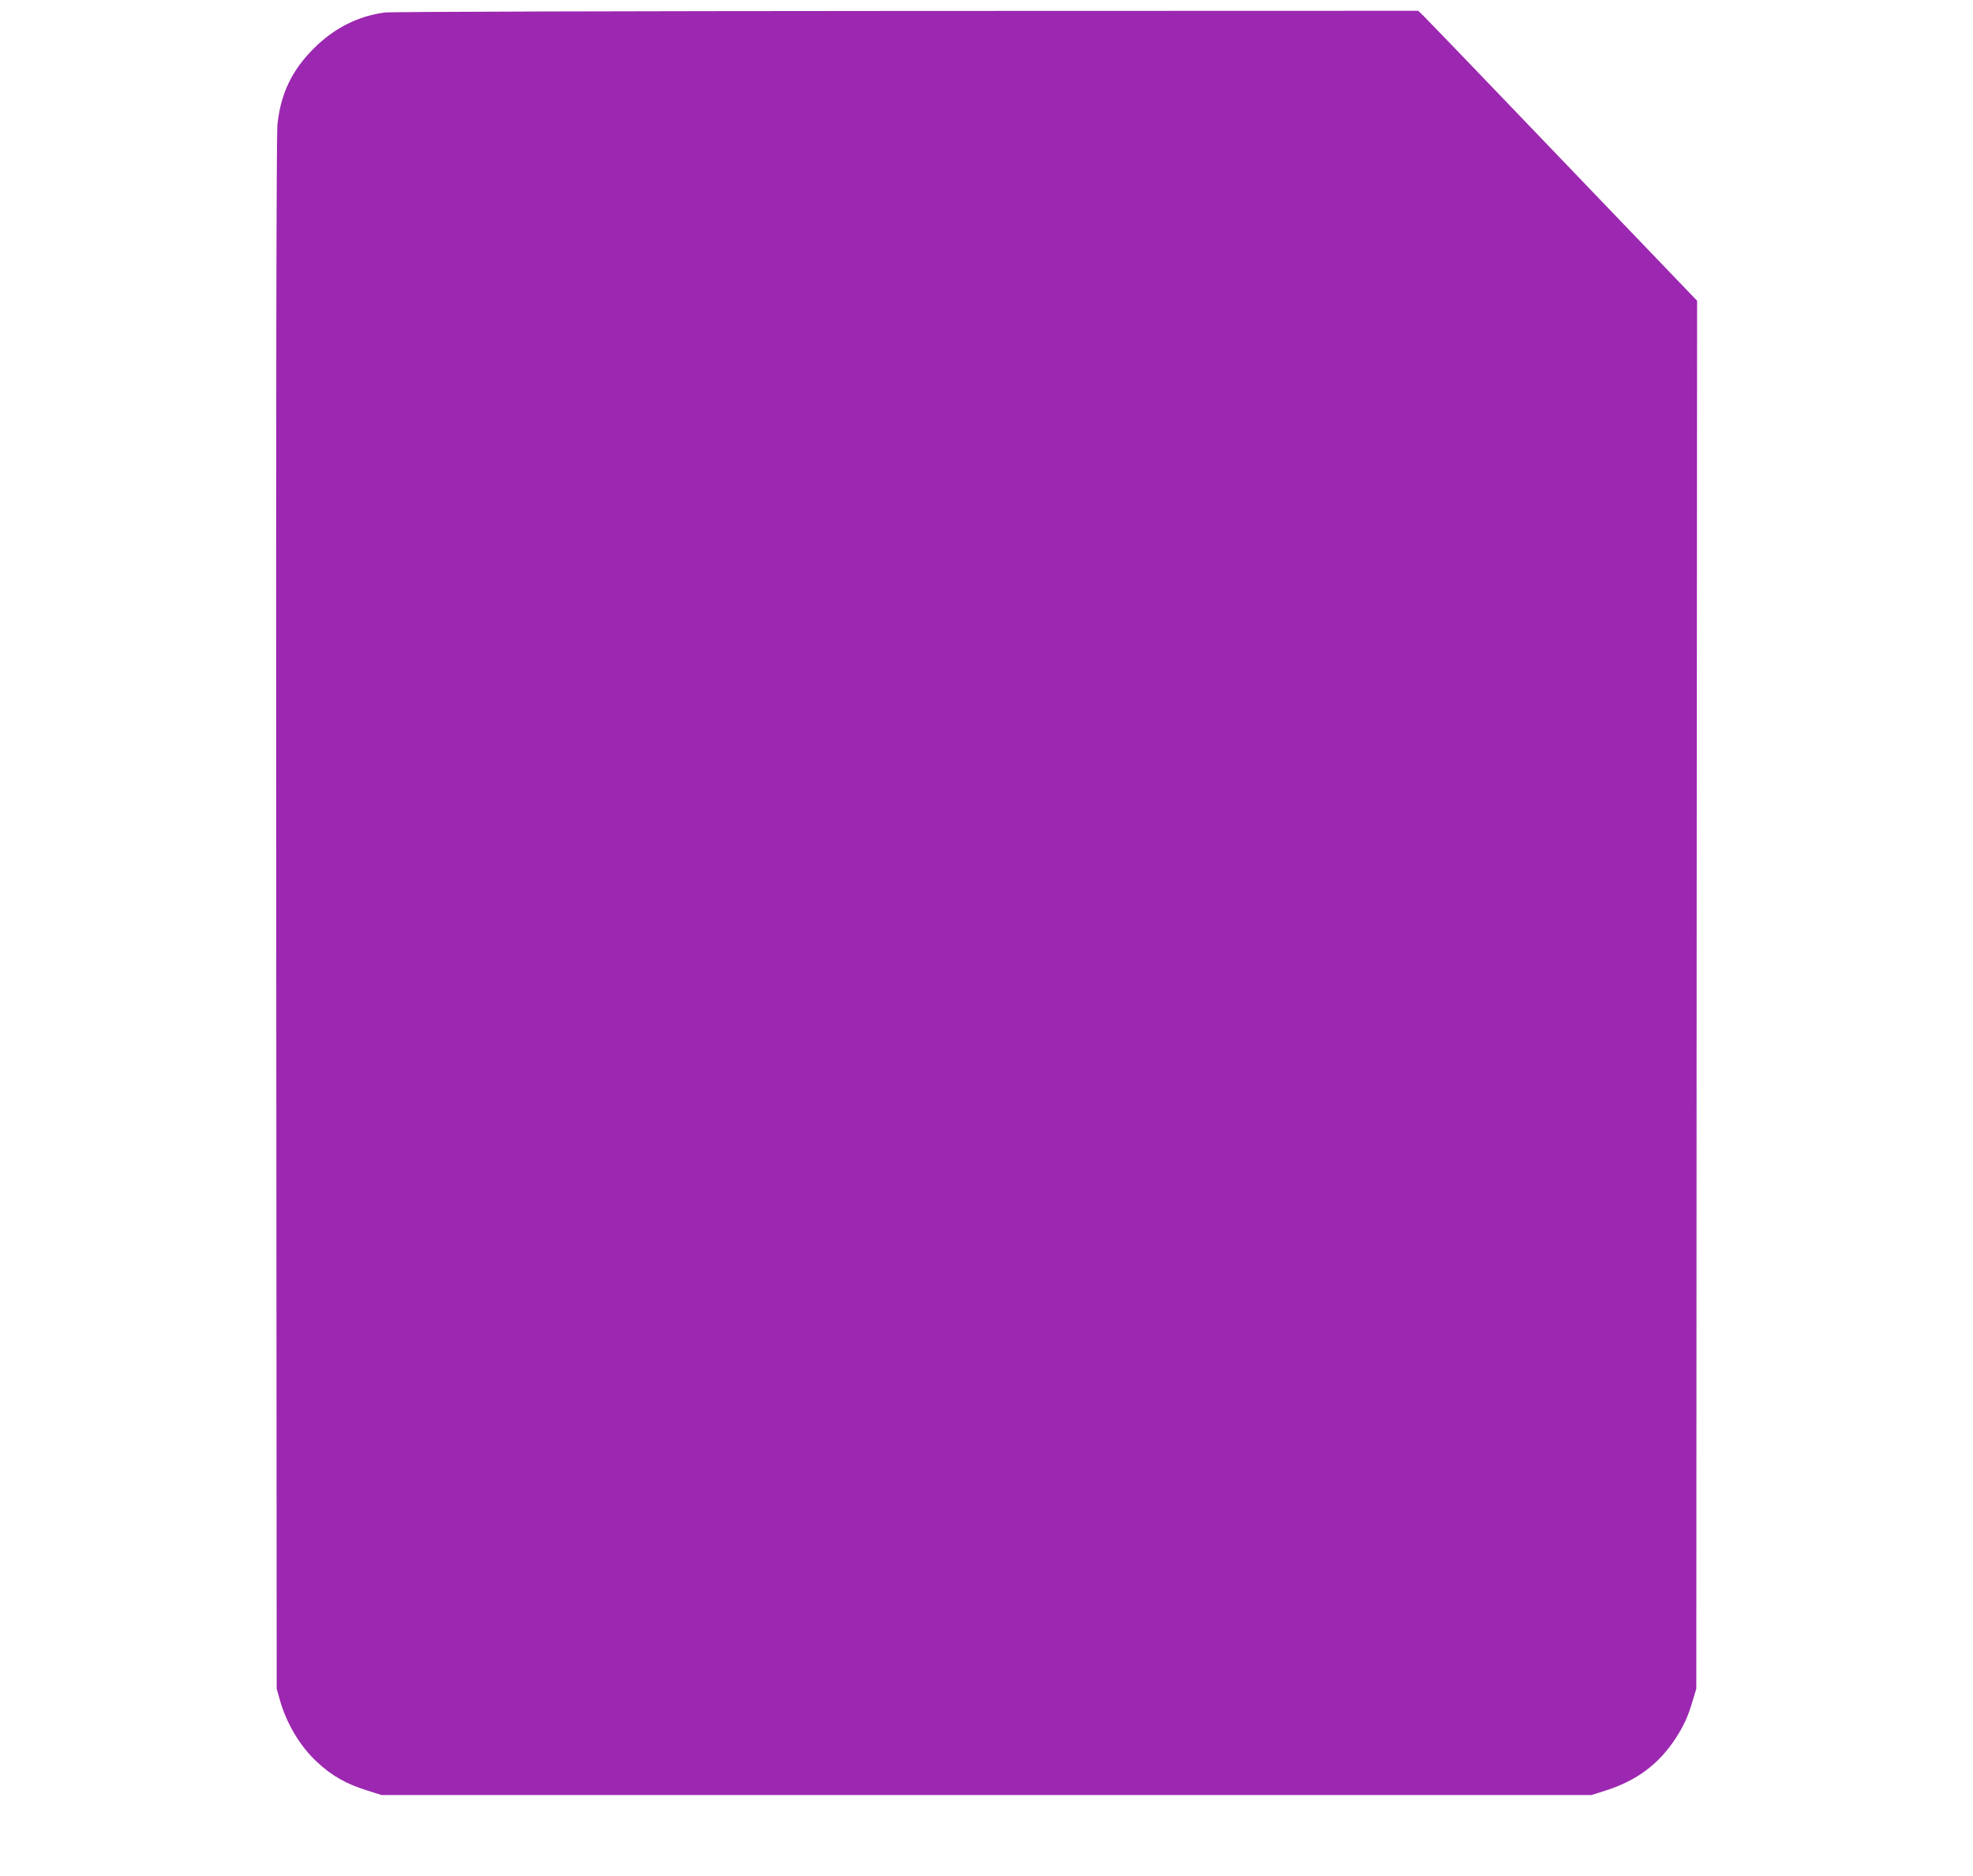
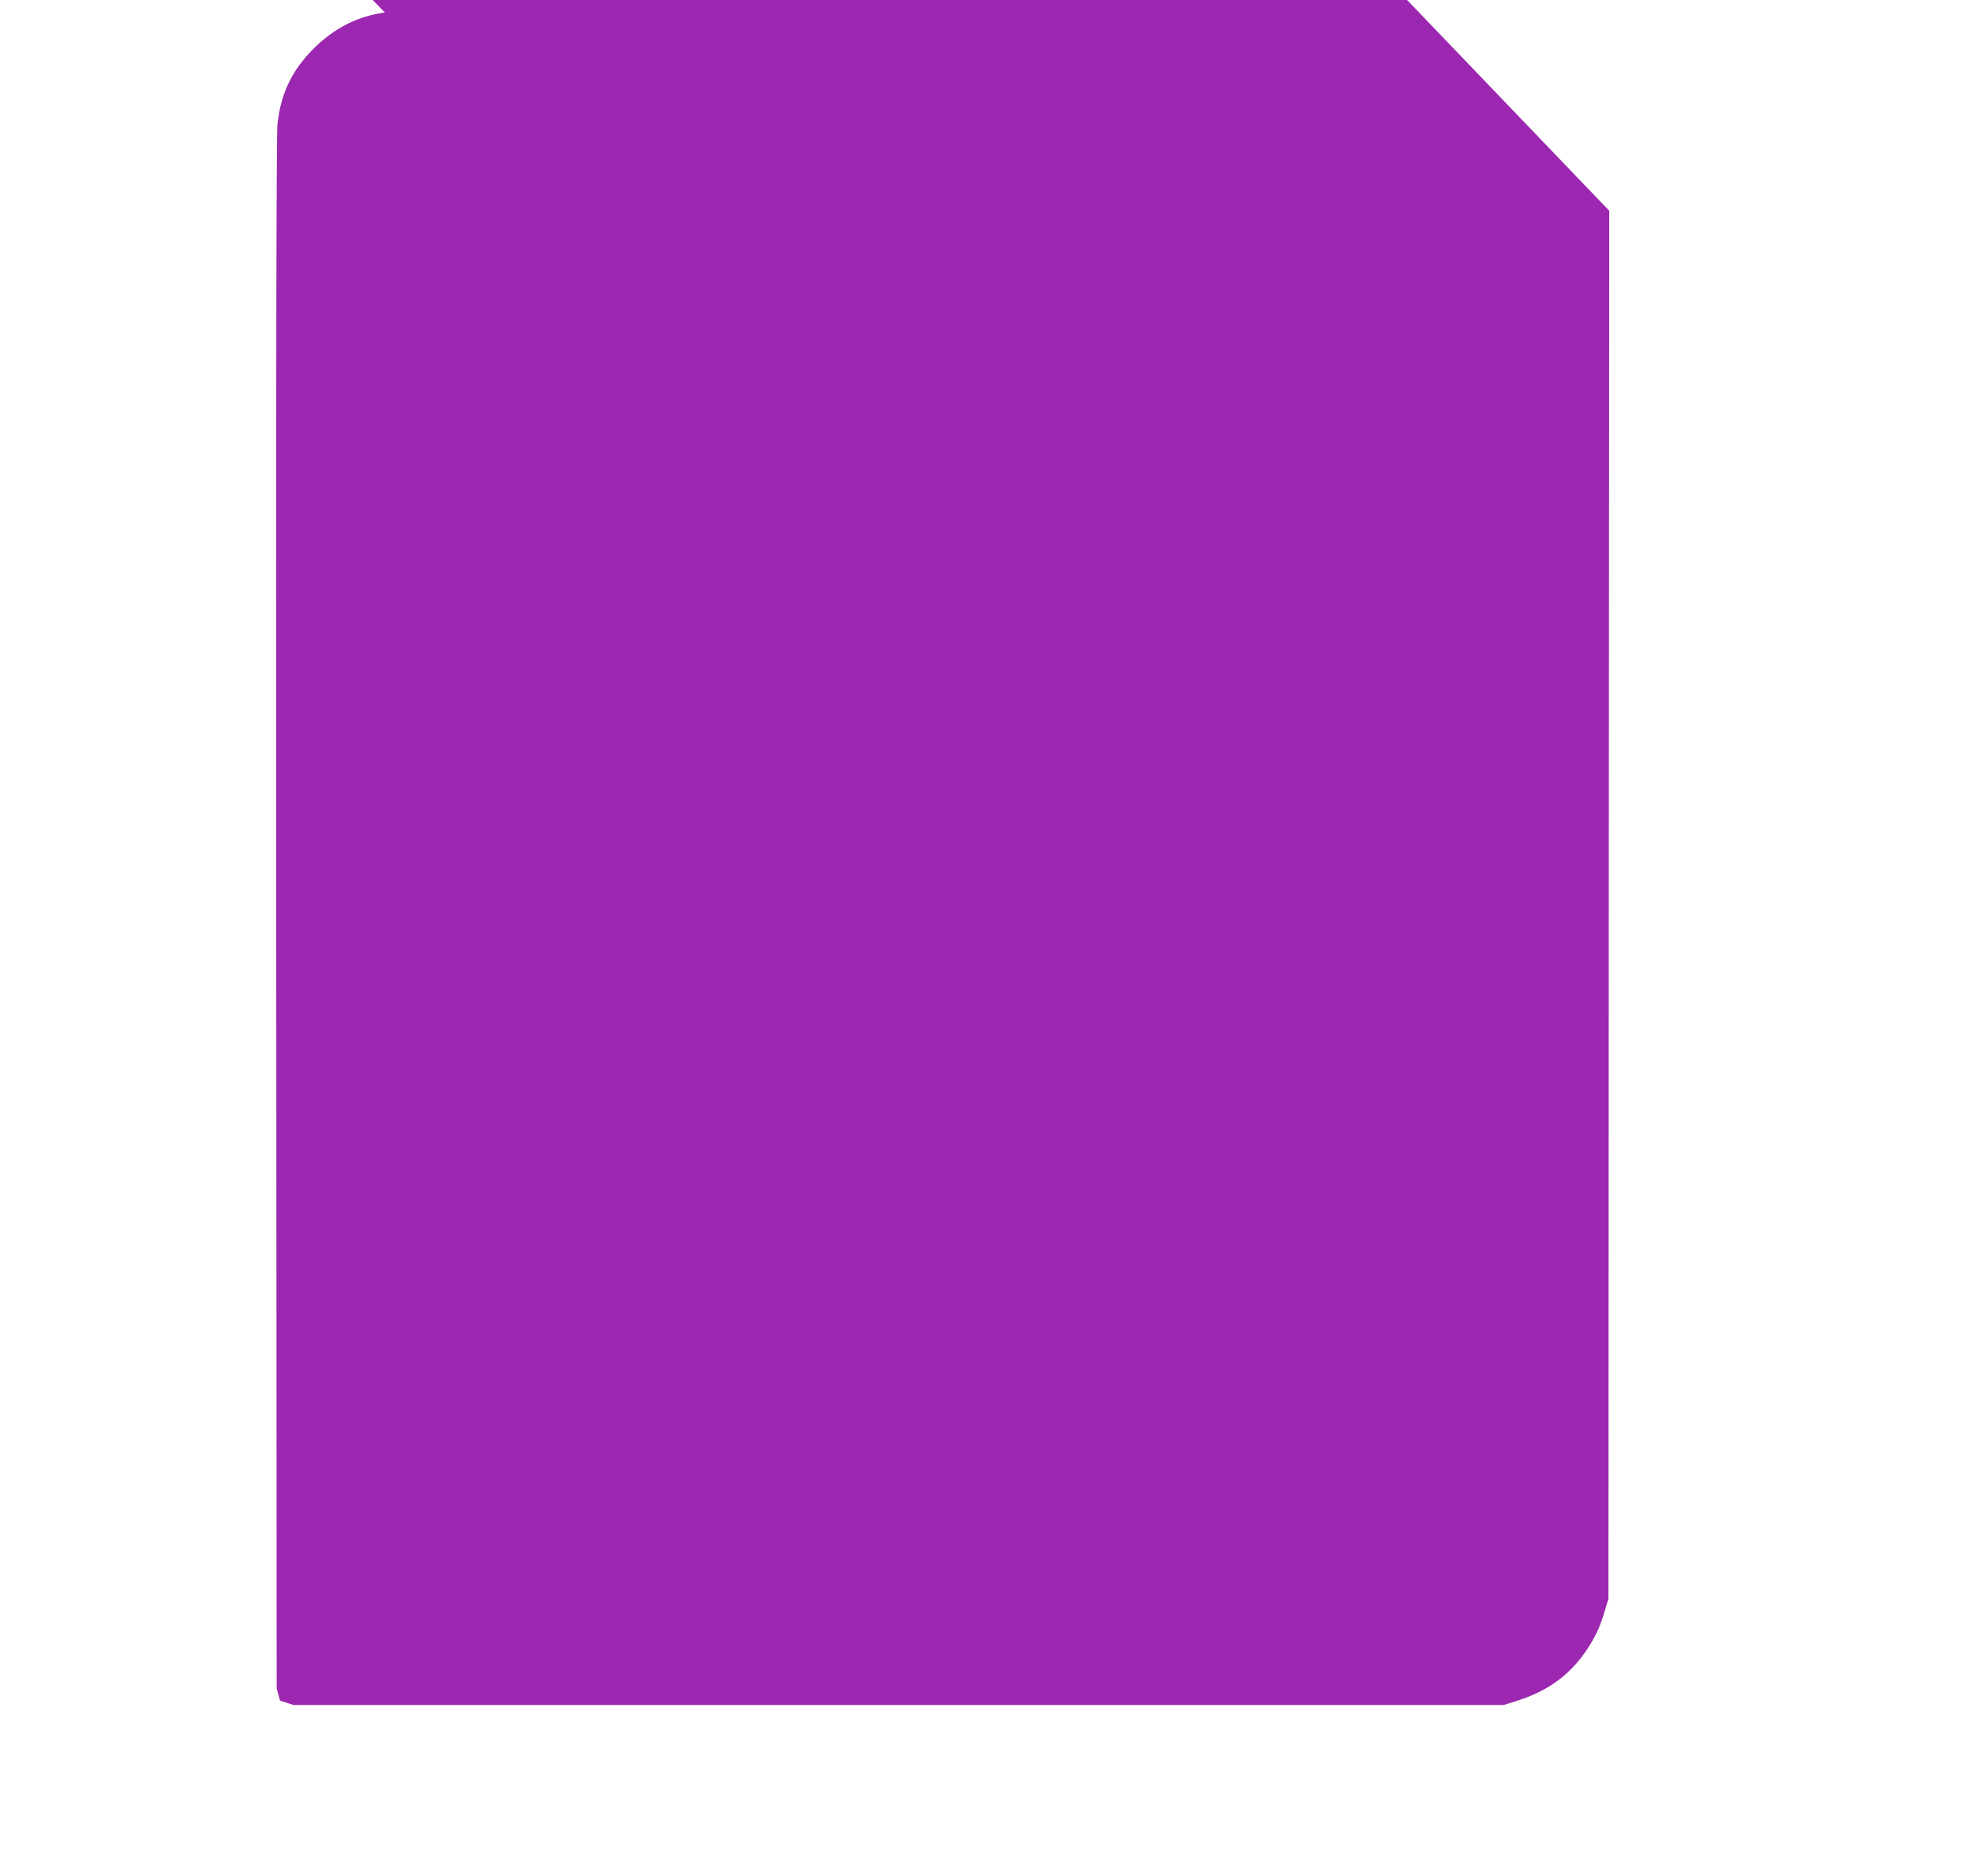
<svg xmlns="http://www.w3.org/2000/svg" version="1.0" width="1280pt" height="1217pt" viewBox="0 0 1280 1217" preserveAspectRatio="xMidYMid meet">
  <g transform="translate(0,1217) scale(0.1,-0.1)" fill="#9c27b0" stroke="none">
-     <path d="M2497 12089 c-174 -23 -329 -101 -462 -234 -142 -142 -214 -293 -235 -492 -7 -67 -10 -1686 -8 -5123 l3 -5025 22 -78 c43 -150 131 -297 239 -397 96 -90 191 -144 331 -187 l88 -28 3925 0 3925 0 88 28 c204 64 350 173 460 343 53 83 80 143 109 243 l23 76 2 4502 3 4502 -382 398 c-210 219 -600 625 -866 903 -266 278 -502 522 -523 543 l-38 37 -3318 -1 c-1840 -1 -3348 -5 -3386 -10z" />
+     <path d="M2497 12089 c-174 -23 -329 -101 -462 -234 -142 -142 -214 -293 -235 -492 -7 -67 -10 -1686 -8 -5123 l3 -5025 22 -78 l88 -28 3925 0 3925 0 88 28 c204 64 350 173 460 343 53 83 80 143 109 243 l23 76 2 4502 3 4502 -382 398 c-210 219 -600 625 -866 903 -266 278 -502 522 -523 543 l-38 37 -3318 -1 c-1840 -1 -3348 -5 -3386 -10z" />
  </g>
</svg>